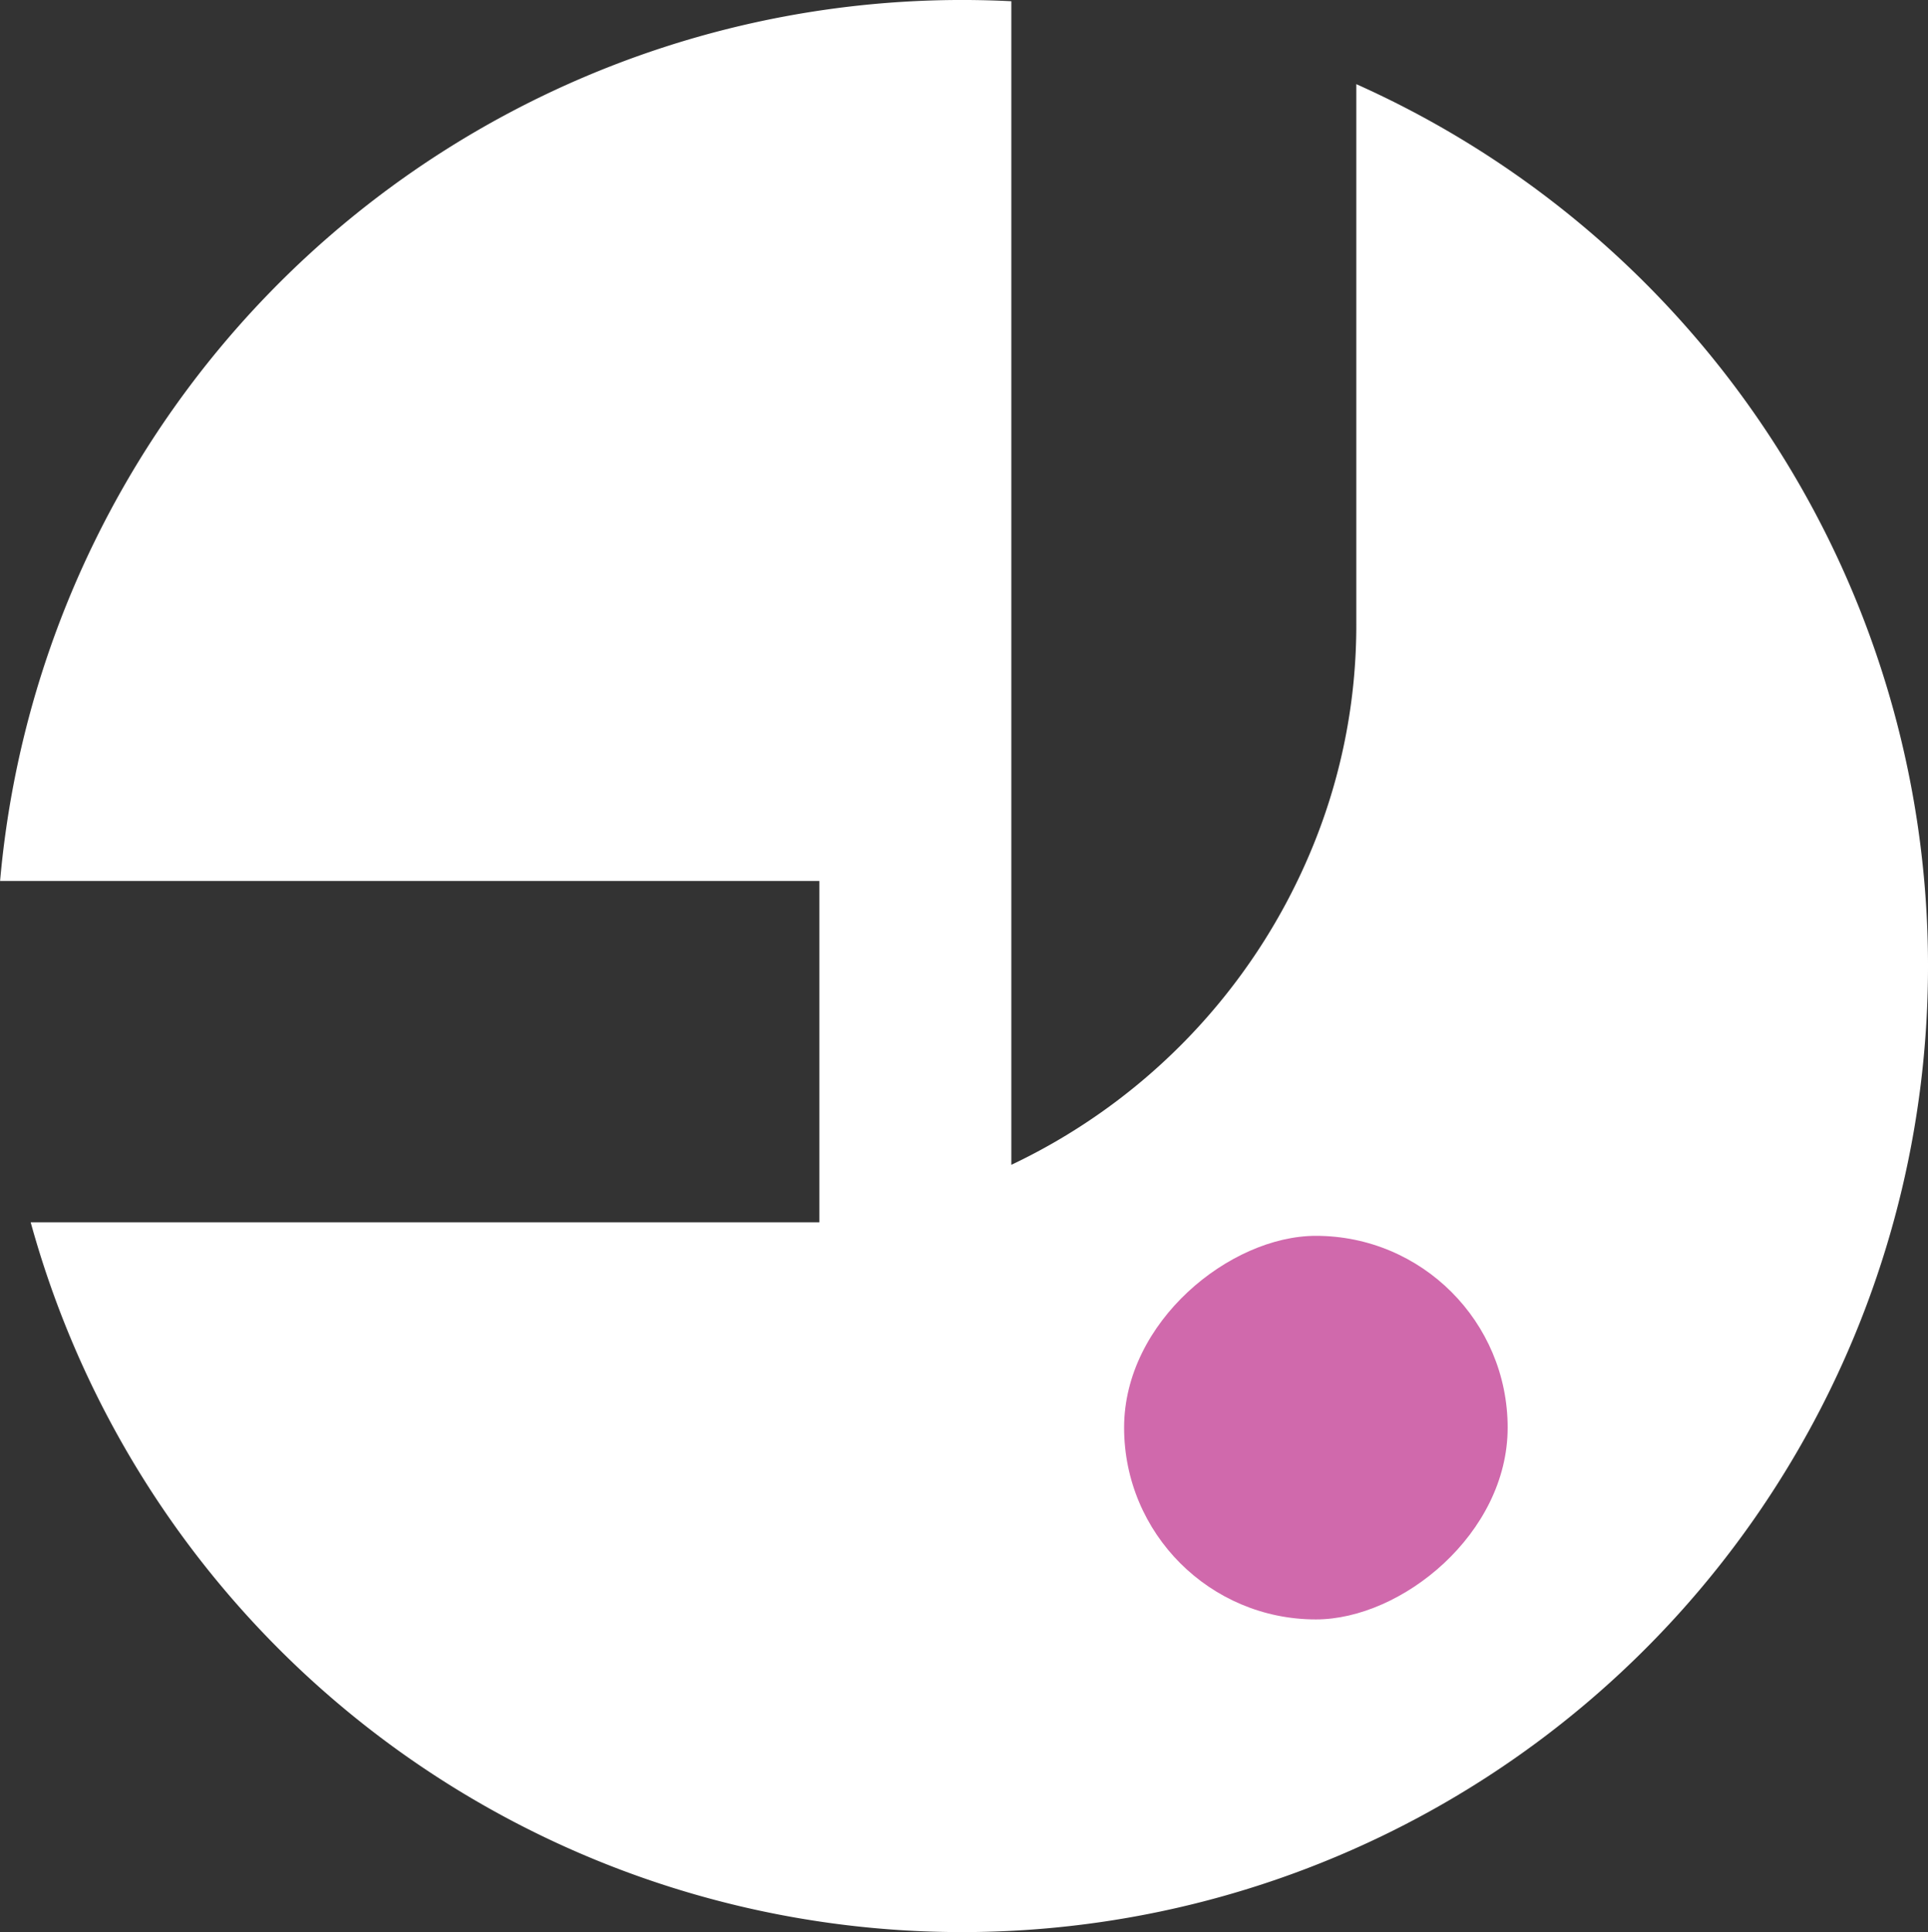
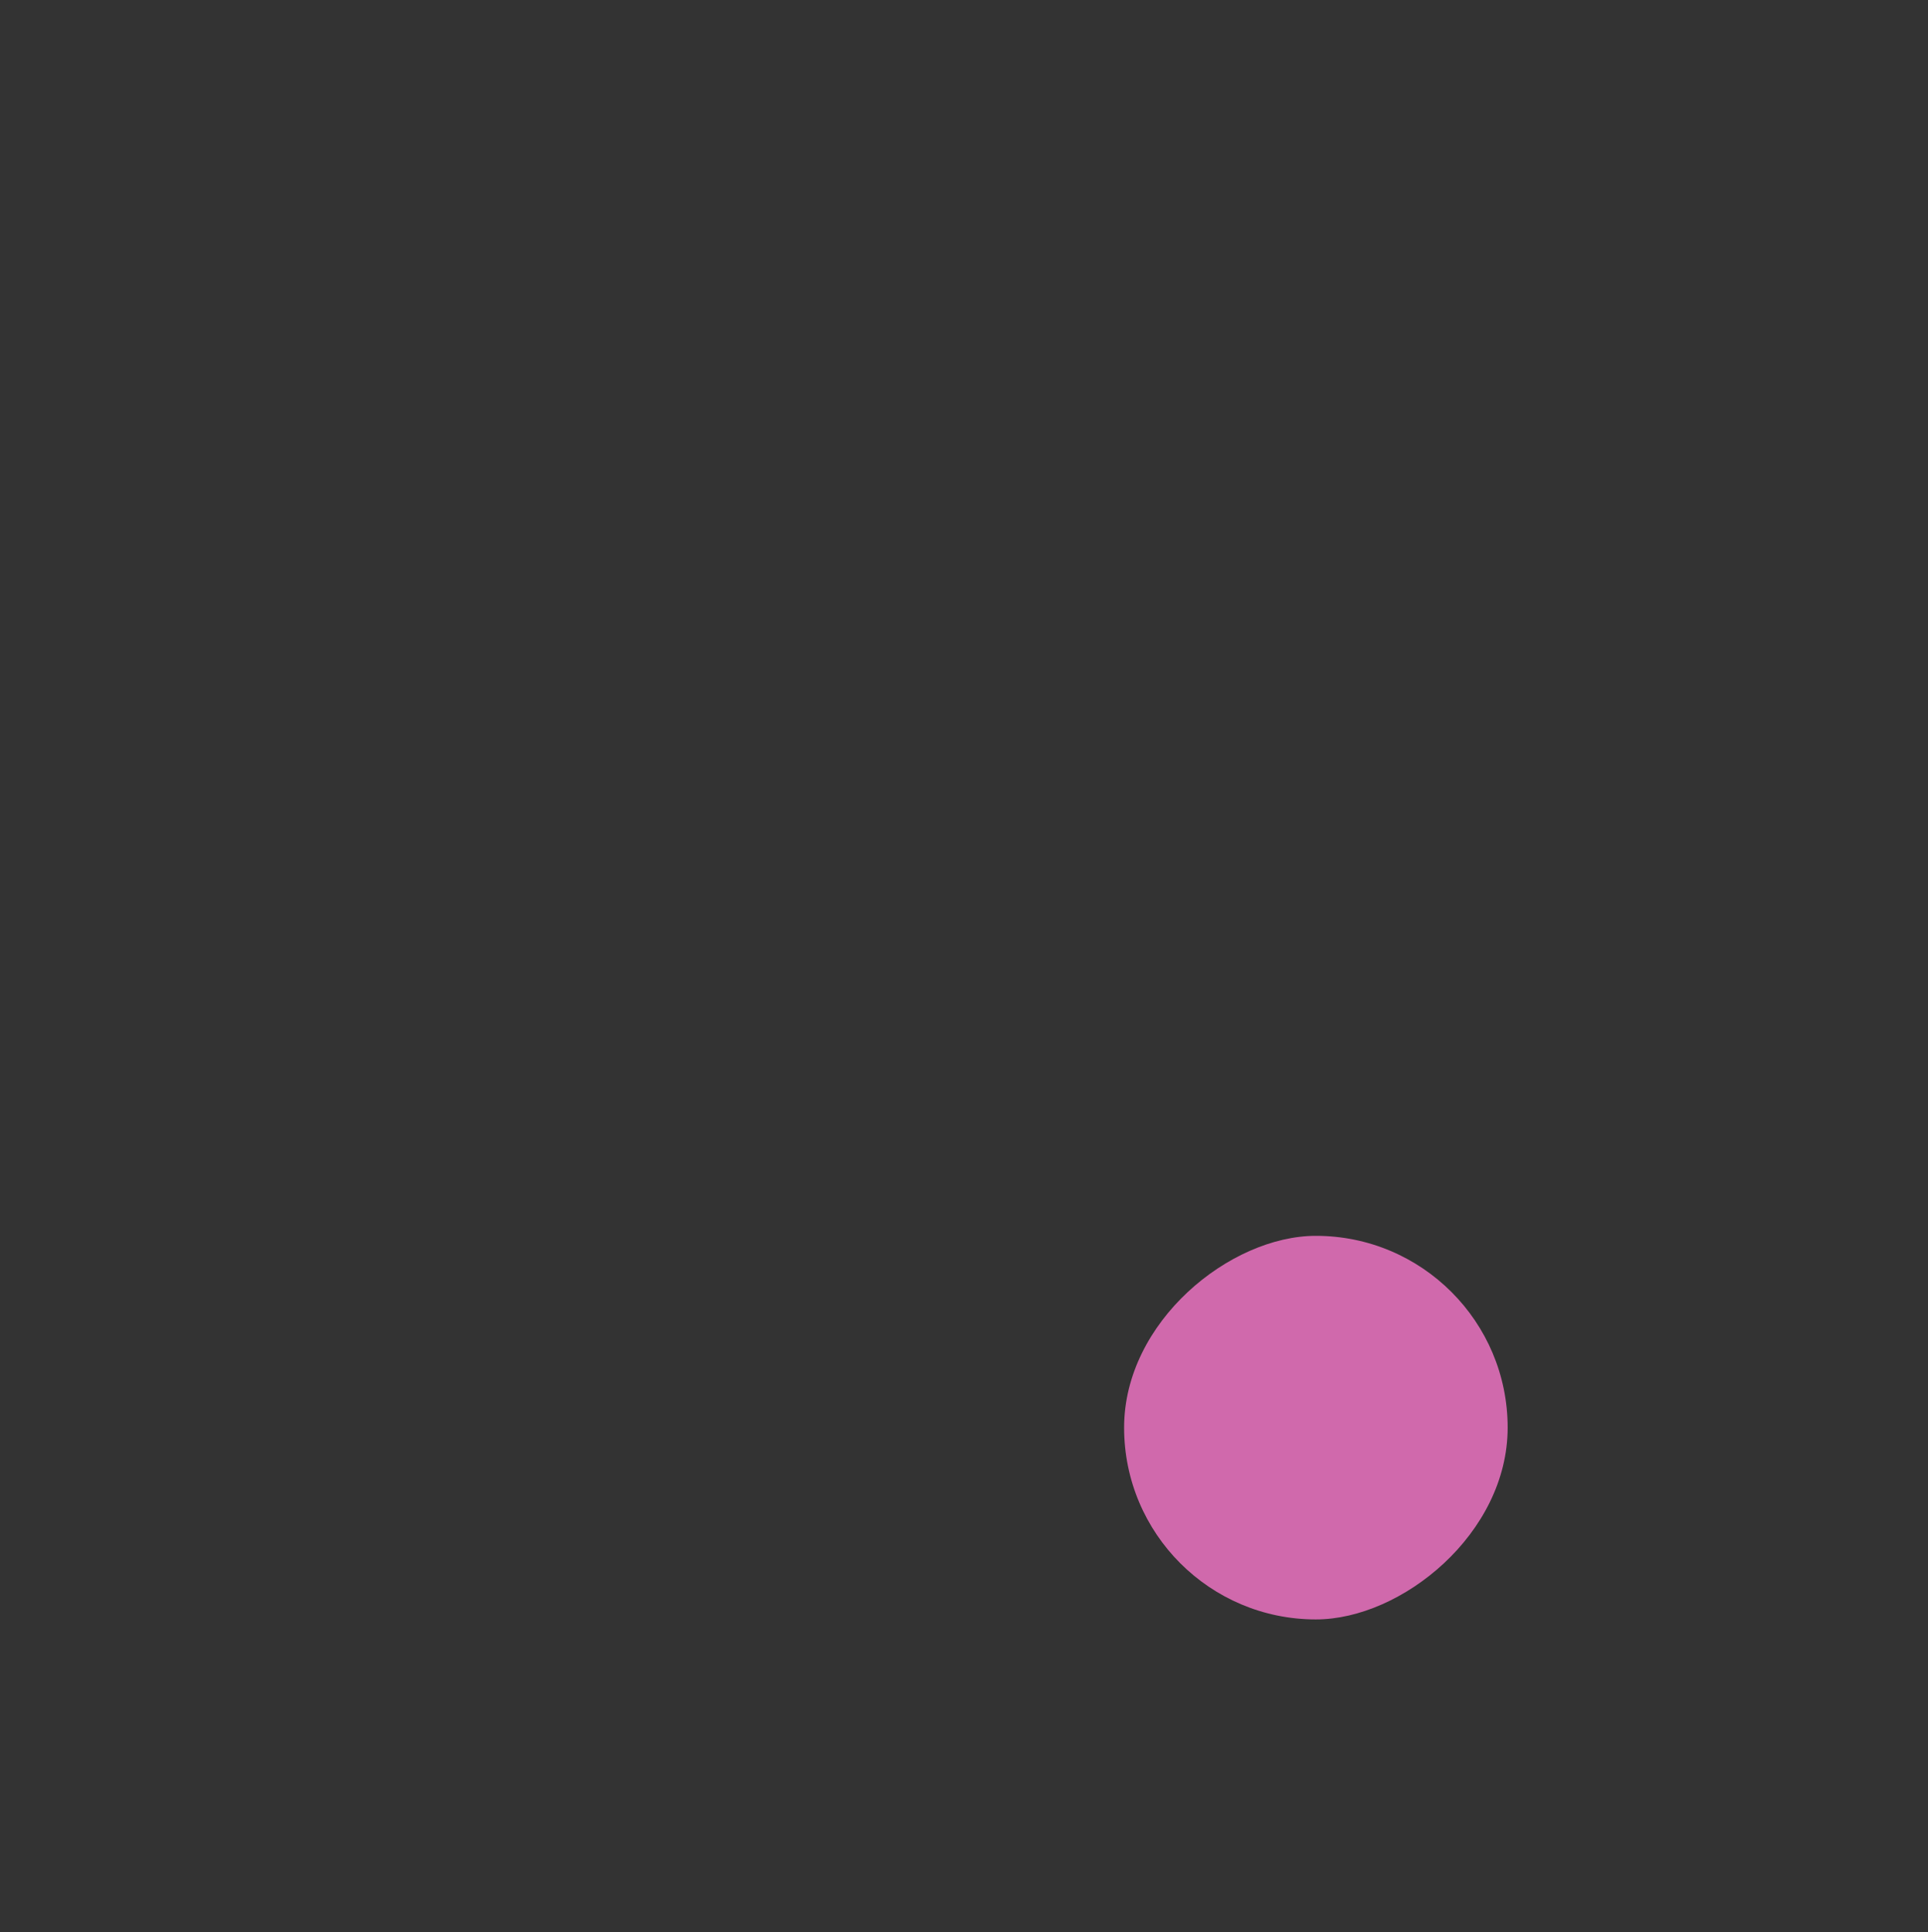
<svg xmlns="http://www.w3.org/2000/svg" width="115" height="115.235" viewBox="0 0 115 115.235">
  <rect x="0" y="0" width="115" height="115.235" fill="#333333" stroke="none" />
  <g id="Groupe_101" data-name="Groupe 101" transform="translate(-153.043 -196.905)">
-     <path id="Tracé_21" data-name="Tracé 21" d="M233.942,201.925v32.034a34.8,34.8,0,0,1-2.8,13.919,36.128,36.128,0,0,1-17.775,18.5v-69.4q-1.459-.073-2.937-.074a57.613,57.613,0,0,0-57.382,52.545h48.868v20.356H154.873a57.617,57.617,0,1,0,79.069-67.881Z" transform="translate(0 0)" fill="#fff" />
    <rect id="Rectangle_64" data-name="Rectangle 64" width="22.878" height="22.878" rx="11.439" transform="translate(242.971 270.614) rotate(90)" fill="#d069ac" />
  </g>
</svg>